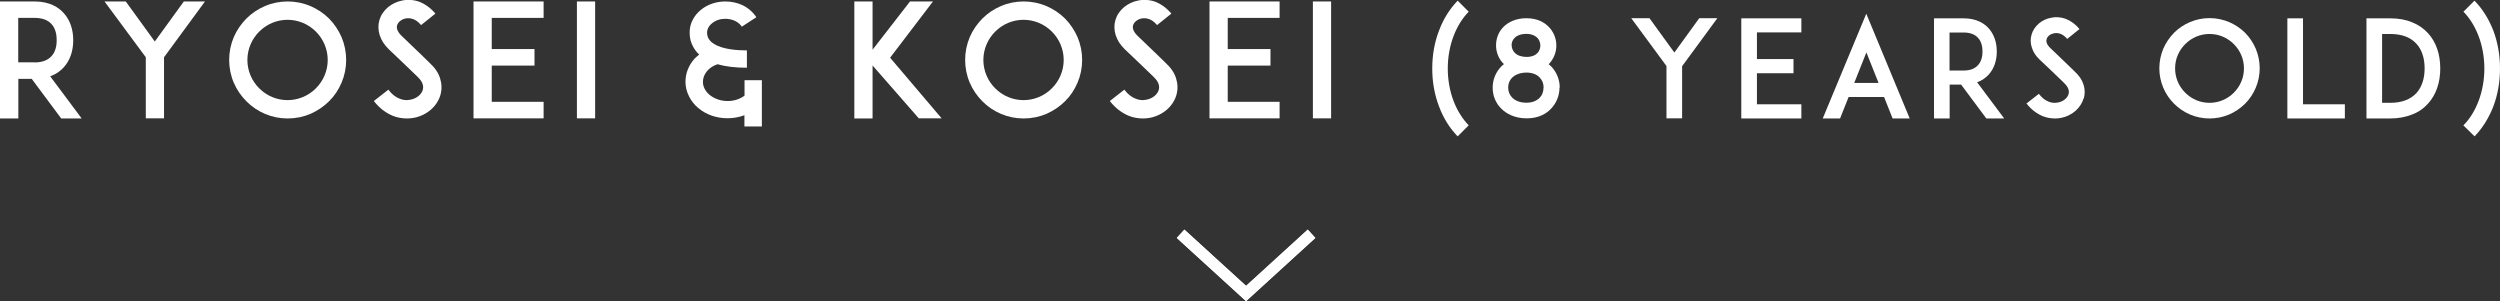
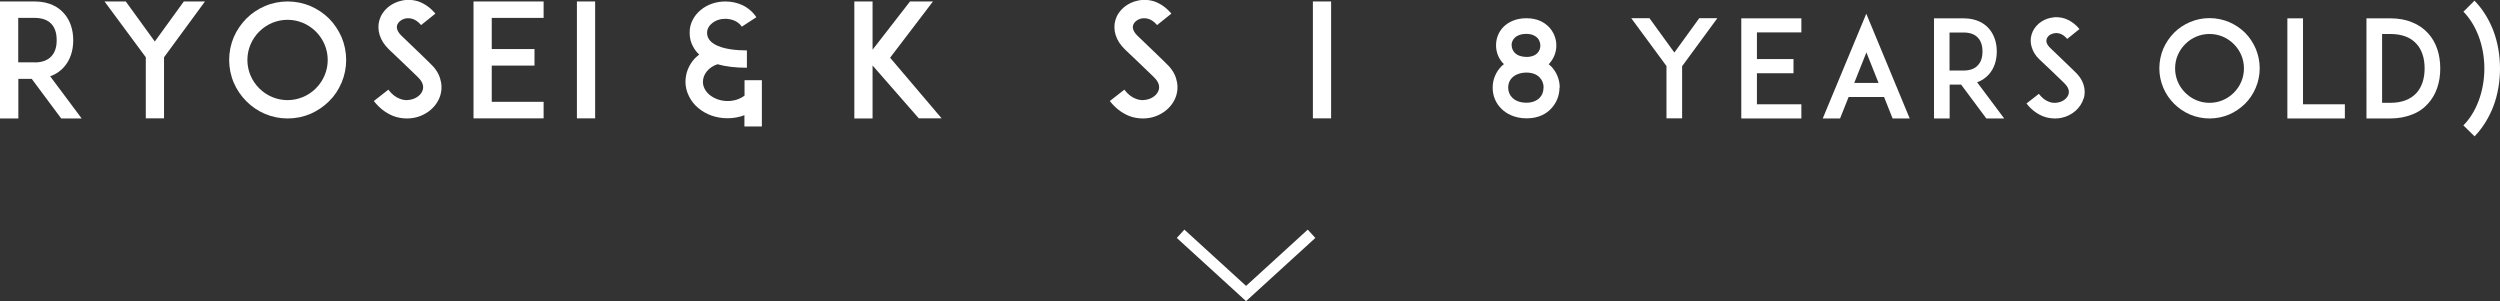
<svg xmlns="http://www.w3.org/2000/svg" id="_レイヤー_2" data-name="レイヤー 2" viewBox="0 0 222.22 26.77">
  <rect x="0" y="0" width="222.22" height="26.77" fill="#333333" stroke="none" />
  <defs>
    <style>
      .cls-1 {
        fill: none;
        stroke: #fff;
        stroke-miterlimit: 10;
      }

      .cls-2 {
        fill: #fff;
        stroke-width: 0px;
      }
    </style>
  </defs>
  <g id="_レイヤー_1-2" data-name="レイヤー 1">
    <g>
      <g>
        <path class="cls-2" d="M7.27,10.53h-1.83l-2.62-3.52h-1.19v3.52H0V.13h3.08c1.37,0,2.17.56,2.59,1.04.55.6.84,1.44.84,2.41s-.29,1.79-.84,2.4c-.25.28-.64.6-1.21.8l2.8,3.75ZM3.08,5.55c.67,0,1.18-.2,1.5-.56.39-.42.46-1.01.46-1.42s-.07-1.01-.46-1.43c-.32-.36-.83-.55-1.5-.55h-1.46v3.95h1.46Z" />
        <path class="cls-2" d="M14.58,5.09v5.43h-1.62v-5.43L9.29.13h1.89l2.58,3.56L16.34.13h1.88l-3.64,4.96Z" />
        <path class="cls-2" d="M23.55,10.12c-.63-.27-1.18-.64-1.65-1.12-.48-.48-.85-1.02-1.12-1.65-.27-.63-.41-1.32-.41-2.02s.14-1.39.41-2.03c.27-.62.64-1.16,1.12-1.65.48-.48,1.02-.84,1.65-1.11.63-.27,1.32-.41,2.02-.41s1.39.14,2.03.41c.62.27,1.16.63,1.65,1.11.48.49.84,1.04,1.11,1.65.27.64.41,1.33.41,2.03s-.14,1.39-.41,2.02c-.27.63-.63,1.18-1.11,1.65-.49.48-1.04.85-1.65,1.12-.64.27-1.33.41-2.03.41s-1.39-.14-2.02-.41ZM23.04,2.81c-.67.67-1.05,1.57-1.05,2.52s.38,1.85,1.05,2.52,1.57,1.05,2.52,1.05,1.85-.38,2.52-1.05,1.05-1.57,1.05-2.52-.38-1.85-1.05-2.52c-.67-.67-1.57-1.05-2.52-1.05s-1.85.38-2.52,1.05Z" />
        <path class="cls-2" d="M39.15,8.44c-.29,1.01-1.21,1.81-2.34,2.03-.21.04-.42.06-.63.06-.42,0-.84-.07-1.23-.22-.66-.27-1.23-.7-1.72-1.33l1.29-1.01c.29.39.64.67,1.02.81.31.13.64.15.95.08.53-.1.97-.45,1.09-.87.14-.48-.18-.9-.48-1.18-.46-.43-1.22-1.18-1.28-1.23l-1.27-1.21c-.39-.38-.66-.8-.8-1.25-.14-.43-.15-.9-.03-1.32.13-.45.39-.84.77-1.16.35-.29.78-.5,1.25-.59.5-.11,1.04-.07,1.54.11.53.21,1.01.56,1.42,1.05l-1.27,1.02c-.53-.64-1.08-.64-1.37-.59-.36.07-.67.31-.76.6-.06.2-.04.52.39.94l1.74,1.67c.25.25.56.55.78.76.45.41.76.87.91,1.36.15.48.17.98.03,1.46Z" />
        <path class="cls-2" d="M43.71,4.36h3.8v1.47h-3.8v3.22h4.61v1.47h-6.23V.13h6.23v1.46h-4.61v2.77Z" />
        <path class="cls-2" d="M51.28,10.53V.13h1.62v10.39h-1.62Z" />
        <path class="cls-2" d="M67.72,7.12v4.12h-1.55v-1c-.46.18-.98.27-1.5.27-.98,0-1.89-.31-2.59-.9-.36-.29-.63-.64-.83-1.04-.21-.41-.32-.85-.32-1.3,0-.76.29-1.48.81-2.06.13-.13.27-.25.41-.36-.21-.2-.38-.41-.5-.63-.24-.39-.35-.84-.35-1.32,0-.39.08-.77.27-1.13.17-.34.41-.63.71-.88.59-.49,1.37-.76,2.19-.76.53,0,1.05.11,1.51.32.52.25.95.62,1.25,1.08l-1.29.84c-.14-.21-.35-.39-.62-.52-.25-.11-.55-.18-.85-.18-.45,0-.88.14-1.19.41-.28.22-.43.52-.43.83,0,.42.21.74.64,1.01.76.46,1.99.56,2.9.56v1.54c-1.01,0-1.88-.1-2.61-.31-.76.24-1.3.87-1.3,1.57,0,.42.21.83.59,1.15.43.35,1,.55,1.61.55.56,0,1.09-.17,1.5-.48v-1.37h1.55Z" />
        <path class="cls-2" d="M81.68,10.53l-4.12-4.71v4.71h-1.62V.13h1.62v4.29l3.33-4.29h2.04l-3.81,5,4.58,5.39h-2.03Z" />
-         <path class="cls-2" d="M88.97,10.12c-.63-.27-1.18-.64-1.65-1.12-.48-.48-.85-1.02-1.12-1.65-.27-.63-.41-1.32-.41-2.02s.14-1.39.41-2.03c.27-.62.64-1.16,1.12-1.65.48-.48,1.02-.84,1.65-1.11.63-.27,1.32-.41,2.02-.41s1.39.14,2.03.41c.62.27,1.16.63,1.65,1.11.48.49.84,1.04,1.11,1.65.27.64.41,1.33.41,2.03s-.14,1.39-.41,2.02c-.27.63-.63,1.18-1.11,1.65-.49.48-1.04.85-1.65,1.12-.64.27-1.33.41-2.03.41s-1.39-.14-2.02-.41ZM88.46,2.81c-.67.67-1.05,1.57-1.05,2.52s.38,1.85,1.05,2.52,1.57,1.05,2.52,1.05,1.85-.38,2.52-1.05,1.05-1.57,1.05-2.52-.38-1.85-1.05-2.52c-.67-.67-1.57-1.05-2.52-1.05s-1.85.38-2.52,1.05Z" />
        <path class="cls-2" d="M104.57,8.44c-.29,1.01-1.21,1.81-2.34,2.03-.21.04-.42.06-.63.06-.42,0-.84-.07-1.23-.22-.66-.27-1.23-.7-1.72-1.33l1.29-1.01c.29.39.64.67,1.02.81.31.13.64.15.95.08.53-.1.97-.45,1.09-.87.14-.48-.18-.9-.48-1.18-.46-.43-1.22-1.18-1.28-1.23l-1.27-1.21c-.39-.38-.66-.8-.8-1.25-.14-.43-.15-.9-.03-1.32.13-.45.39-.84.77-1.16.35-.29.78-.5,1.25-.59.5-.11,1.04-.07,1.54.11.53.21,1.01.56,1.42,1.05l-1.27,1.02c-.53-.64-1.08-.64-1.37-.59-.36.07-.67.31-.76.6-.06.2-.04.52.39.94l1.74,1.67c.25.25.56.55.78.76.45.41.76.87.91,1.36.15.48.17.98.03,1.46Z" />
-         <path class="cls-2" d="M109.13,4.36h3.8v1.47h-3.8v3.22h4.61v1.47h-6.23V.13h6.23v1.46h-4.61v2.77Z" />
        <path class="cls-2" d="M116.7,10.53V.13h1.62v10.39h-1.62Z" />
      </g>
      <g>
-         <path class="cls-2" d="M127.92,9.48c-.41-1.06-.61-2.2-.61-3.39s.2-2.34.61-3.39c.38-1.02.96-1.93,1.65-2.64l.98.98c-.55.56-1.02,1.31-1.34,2.15-.34.89-.52,1.89-.52,2.9s.18,2.01.52,2.9c.32.84.79,1.58,1.34,2.15l-.98.98c-.7-.71-1.27-1.62-1.65-2.64Z" />
        <path class="cls-2" d="M138.62,7.79c0,.72-.28,1.39-.76,1.88-.37.4-1.05.85-2.16.85s-1.85-.46-2.23-.84c-.52-.5-.79-1.17-.79-1.89s.28-1.39.78-1.9c.06-.06.14-.13.22-.19-.46-.44-.7-1.04-.7-1.68s.25-1.24.71-1.68c.35-.32.97-.72,1.99-.72s1.61.4,1.96.74c.44.44.7,1.04.7,1.68s-.25,1.22-.68,1.67c.07.06.14.13.22.19.48.5.76,1.17.76,1.88ZM137.21,7.79c0-.35-.12-.67-.36-.91-.26-.28-.68-.43-1.18-.43-.8,0-1.61.42-1.61,1.34,0,.35.13.67.37.9.29.29.73.44,1.26.44.49,0,.89-.16,1.16-.43.23-.23.35-.55.35-.91ZM134.37,4.03c0,.26.11.5.29.68.24.23.6.35,1.04.35.9,0,1.22-.54,1.22-1.01,0-.26-.1-.52-.28-.7-.23-.22-.56-.34-.97-.34-.44,0-.79.12-1.02.34-.19.18-.29.42-.29.67Z" />
        <path class="cls-2" d="M149.52,5.87v4.65h-1.39v-4.65l-3.13-4.25h1.62l2.21,3.05,2.21-3.05h1.61l-3.12,4.25Z" />
        <path class="cls-2" d="M156.17,5.25h3.25v1.26h-3.25v2.76h3.95v1.26h-5.34V1.63h5.34v1.25h-3.95v2.37Z" />
        <path class="cls-2" d="M167.49,8.62h-3.17l-.76,1.91h-1.54l3.87-9.31,3.86,9.31h-1.52l-.76-1.91ZM166.98,7.37l-1.08-2.71-1.08,2.71h2.16Z" />
        <path class="cls-2" d="M178.13,10.53h-1.57l-2.24-3.01h-1.02v3.01h-1.39V1.63h2.64c1.17,0,1.86.48,2.22.89.47.52.72,1.24.72,2.06s-.25,1.54-.72,2.05c-.22.24-.55.52-1.03.68l2.4,3.21ZM174.54,6.27c.58,0,1.01-.17,1.28-.48.34-.36.4-.86.4-1.21s-.06-.86-.4-1.22c-.28-.31-.71-.47-1.28-.47h-1.25v3.38h1.25Z" />
        <path class="cls-2" d="M185.21,8.74c-.25.86-1.03,1.55-2,1.74-.18.04-.36.05-.54.05-.36,0-.72-.06-1.06-.19-.56-.23-1.06-.6-1.48-1.14l1.1-.86c.25.33.55.58.88.7.26.11.55.13.82.07.46-.08.83-.38.94-.74.12-.41-.16-.77-.41-1.01-.4-.37-1.04-1.01-1.09-1.05l-1.09-1.03c-.34-.32-.56-.68-.68-1.07-.12-.37-.13-.77-.02-1.13.11-.38.33-.72.66-1,.3-.25.67-.43,1.07-.5.43-.1.89-.06,1.32.1.46.18.86.48,1.21.9l-1.09.88c-.46-.55-.92-.55-1.18-.5-.31.06-.58.26-.65.52-.05.17-.04.44.34.8l1.49,1.43c.22.22.48.47.67.65.38.35.65.74.78,1.16.13.41.14.84.02,1.25Z" />
        <path class="cls-2" d="M194.67,10.18c-.54-.23-1.01-.55-1.42-.96-.41-.41-.73-.88-.96-1.42-.23-.54-.35-1.13-.35-1.73s.12-1.19.35-1.74c.23-.53.55-1,.96-1.42.41-.41.88-.72,1.42-.95s1.13-.35,1.73-.35,1.19.12,1.74.35c.53.23,1,.54,1.42.95.41.42.72.89.95,1.42.23.55.35,1.14.35,1.74s-.12,1.19-.35,1.73c-.23.54-.54,1.01-.95,1.42-.42.41-.89.73-1.42.96-.55.23-1.14.35-1.74.35s-1.19-.12-1.73-.35ZM194.24,3.92c-.58.58-.9,1.34-.9,2.16s.32,1.58.9,2.16c.58.58,1.34.9,2.16.9s1.58-.32,2.16-.9c.58-.58.9-1.34.9-2.16s-.32-1.58-.9-2.16-1.34-.9-2.16-.9-1.58.32-2.16.9Z" />
        <path class="cls-2" d="M208.43,10.53h-5.11V1.63h1.39v7.64h3.72v1.26Z" />
        <path class="cls-2" d="M216.91,6.08c0,1.26-.37,2.34-1.08,3.12-.38.43-.86.77-1.43.98-.58.23-1.22.35-1.94.35h-2.11V1.63h2.11c.72,0,1.37.11,1.94.35.56.22,1.04.55,1.43.98.71.78,1.08,1.86,1.08,3.12ZM215.52,6.08c0-.91-.25-1.67-.72-2.18-.53-.59-1.31-.88-2.34-.88h-.72v6.12h.72c1.03,0,1.81-.3,2.34-.88.47-.52.72-1.28.72-2.18Z" />
        <path class="cls-2" d="M218.97,11.14c.56-.56,1.02-1.31,1.34-2.15.34-.89.52-1.89.52-2.9s-.18-2.01-.52-2.9c-.32-.84-.78-1.58-1.34-2.15l.98-.98c.7.71,1.27,1.62,1.67,2.64.4,1.06.6,2.21.6,3.39s-.2,2.34-.6,3.39c-.4,1.02-.97,1.93-1.66,2.64l-1-.98Z" />
      </g>
    </g>
    <polyline class="cls-1" points="104.94 20.78 110.76 26.09 116.58 20.78" />
-     <polyline class="cls-1" points="104.94 20.78 110.76 26.09 116.58 20.78" />
  </g>
</svg>